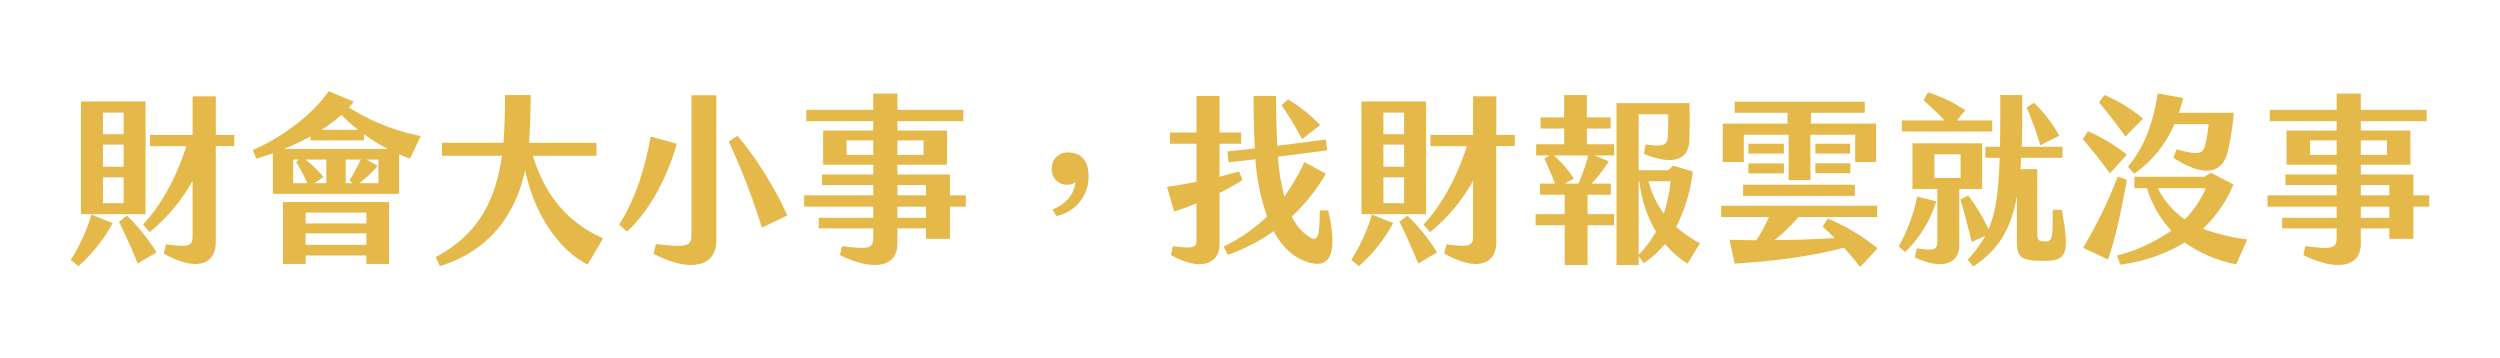
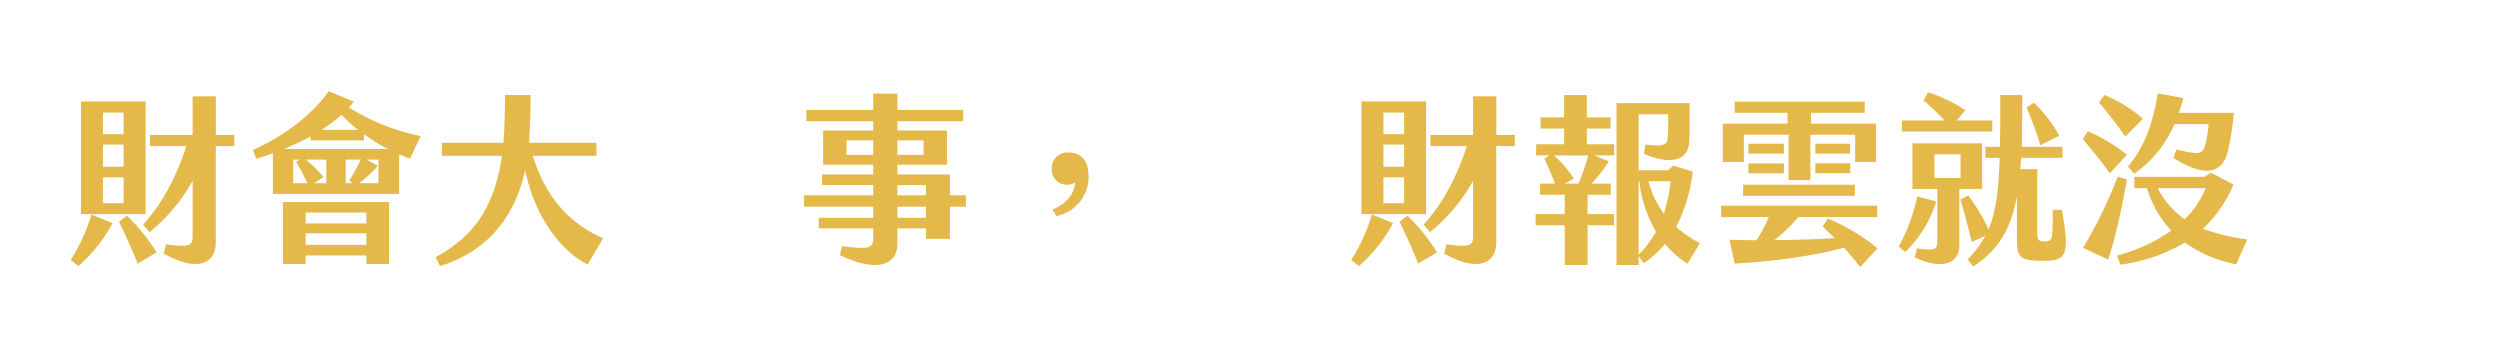
<svg xmlns="http://www.w3.org/2000/svg" width="656" height="94" viewBox="0 0 656 94">
  <g data-name="组 21141">
    <path data-name="矩形 10884" style="fill:#fff" d="M0 0h656v94H0z" />
    <path data-name="路径 19778" d="m360.413 63.172 5.568 2.257a40.876 40.876 0 0 1-8.976 11.281l-2.017-1.633a46.387 46.387 0 0 0 5.425-11.905m14.209-.1h-16.945V33.506h16.945zm-5.761-26.642h-5.424v5.67h5.424zm0 8.4h-5.424v5.809h5.424zm0 8.593h-5.424V60.2h5.424zM377.5 73.11l-4.945 2.927c-1.488-3.744-3.408-7.92-4.9-10.944l2.064-1.633a50.41 50.41 0 0 1 7.777 9.65m20.4-27.891h-4.849v25.154c0 5.761-4.848 8.017-13.681 3.025L380 71c6.289.817 6.961.384 6.961-2.3V54.3a46.083 46.083 0 0 1-11.282 13.489l-1.727-1.968c4.656-4.992 8.641-12.1 11.377-20.594h-9.553V42.29h11.185V32.162h6.1V42.29h4.839z" transform="translate(-336.422 -6.884)" style="fill:#e4b849" />
    <path data-name="路径 19779" d="M444.032 48.484c-.912-.288-1.872-.673-2.881-1.1v10.37h-33.123V47.091a77.367 77.367 0 0 1-4.368 1.441l-.865-2.305c8.209-3.552 16.035-9.744 19.874-15.409l6.578 2.736c-.385.529-.817 1.008-1.249 1.536a55.442 55.442 0 0 0 18.818 7.489zm-33.364 11.425h27.843v16.225h-5.953v-2.209h-15.937v2.209h-5.953zm27.555-13.921a49.76 49.76 0 0 1-6.289-3.889v1.632h-14.017v-1.056a72.679 72.679 0 0 1-7.008 3.313zm-24.1 3.408.817-.624h-1.584v6.192h3.744a57.555 57.555 0 0 0-2.977-5.568m7.921-.624h-5.424a29.89 29.89 0 0 1 4.657 4.56l-2.4 1.632h3.168zm-5.424 16.753h15.938v-2.88h-15.937zm15.937 2.593H416.62v3.023h15.938zM420.8 40.947h9.6a37.88 37.88 0 0 1-4.368-3.937 41.266 41.266 0 0 1-5.233 3.937m6.337 7.825v6.192h1.776l-.816-.768a38.765 38.765 0 0 0 2.976-5.424zm8.593 0h-3.072l2.88 1.632a28.339 28.339 0 0 1-4.9 4.56h5.089z" transform="translate(-336.422 -6.884)" style="fill:#e4b849" />
    <path data-name="路径 19780" d="m494.671 69.414-4.032 6.864c-6.481-3.12-13.778-11.9-16.417-24.77-2.881 13.489-11.089 21.746-22.37 25.2l-1.1-2.353c9.169-4.992 15.362-12.241 17.378-26.594h-15.75v-3.406h16.129c.1-.864.144-1.727.192-2.639.144-3.025.24-6.625.24-9.89h6.72c0 3.984-.143 7.73-.336 11.329a10.284 10.284 0 0 1-.1 1.2h17.713v3.409h-16.701c3.649 11.761 10.226 17.954 18.434 21.65" transform="translate(-336.422 -6.884)" style="fill:#e4b849" />
-     <path data-name="路径 19781" d="M498.892 65.813c4.273-6.673 6.769-14.785 8.257-23.09l6.864 1.872c-2.3 8.209-6.816 17.329-13.057 23.042zm9.649 5.089c8.4 1.008 9.312.624 9.312-2.641V31.874h6.529V69.99c0 6.912-6.865 8.5-16.465 3.5zm19.105-26.883 2.257-1.488c4.656 5.184 10.56 14.929 13.1 20.882l-6.672 3.216a174.348 174.348 0 0 0-8.689-22.61" transform="translate(-336.422 -6.884)" style="fill:#e4b849" />
    <path data-name="路径 19782" d="M589.856 61.109h-4.177v8.448h-6.288v-2.736H571.9V70.9c0 5.809-5.9 7.44-15.073 2.928l.528-2.352c7.44.96 8.209.528 8.209-2.4v-2.255H551.26v-2.784h14.306v-2.928h-18.147v-2.976h18.147v-2.689h-13.442V52.66h13.442v-2.544h-13.153v-8.977h13.153v-2.448H548v-2.976h17.57v-4.273h6.33v4.273h17.281v2.976H571.9v2.448h13.009v8.977H571.9v2.544h13.777v5.473h4.177zm-24.29-17.378h-7.009v3.793h7.009zm6.336 3.793h6.864v-3.793H571.9zm0 10.609h7.489v-2.688H571.9zm7.489 2.976H571.9v2.928h7.489z" transform="translate(-336.422 -6.884)" style="fill:#e4b849" />
    <path data-name="路径 19783" d="M612.6 61.877c3.841-1.632 5.665-4.08 6-7.2a3.376 3.376 0 0 1-2.112.672 3.933 3.933 0 0 1-4.08-4.273 4.071 4.071 0 0 1 4.32-4.176c3.216 0 5.328 2.016 5.328 6.1a10.452 10.452 0 0 1-8.448 10.562z" transform="translate(-336.422 -6.884)" style="fill:#e4b849" />
-     <path data-name="路径 19784" d="M656.43 57.508V71c0 4.848-4.657 7.392-12.77 2.784l.528-2.3c5.664.768 6.193.239 6.193-1.681v-9.558a60.234 60.234 0 0 1-5.857 2.112l-1.872-6.433c2.4-.336 5.089-.816 7.729-1.344V44.6h-6.961v-2.934h6.961v-9.6h6.049v9.6h5.664V44.6h-5.664v8.641c1.872-.48 3.6-.912 5.087-1.392l.96 2.256a67.658 67.658 0 0 1-6.047 3.408m22.082 17.757c-3.457-1.393-6-4.225-7.873-7.729a47.858 47.858 0 0 1-12.049 6.193l-1.057-2.16A45.731 45.731 0 0 0 668.91 63.7a57.812 57.812 0 0 1-3.072-15.026c-2.208.288-4.56.529-7.008.817l-.336-2.88c2.5-.24 4.9-.529 7.2-.769-.24-4.656-.336-9.552-.336-13.777h5.905c0 4.032.095 8.593.336 13.058a799.542 799.542 0 0 0 12.721-1.633l.384 2.833c-4.656.624-8.785 1.151-12.961 1.679a58.752 58.752 0 0 0 1.68 10.465A53.2 53.2 0 0 0 678.7 49.4l5.617 3.072a48.265 48.265 0 0 1-8.926 11.228 13.351 13.351 0 0 0 4.657 5.424c2.208 1.3 2.639-.144 2.687-7.008h2.209c2.3 10.033 1.392 16.369-6.432 13.153m-.433-31.869a79.421 79.421 0 0 0-5.376-8.881l1.68-1.536a39.506 39.506 0 0 1 8.449 6.721z" transform="translate(-336.422 -6.884)" style="fill:#e4b849" />
    <path data-name="路径 19785" d="m696.413 63.172 5.568 2.257a40.877 40.877 0 0 1-8.976 11.281l-2.017-1.633a46.387 46.387 0 0 0 5.425-11.905m14.209-.1h-16.945V33.506h16.945zm-5.761-26.642h-5.424v5.67h5.424zm0 8.4h-5.424v5.809h5.424zm0 8.593h-5.424V60.2h5.424zM713.5 73.11l-4.945 2.927c-1.488-3.744-3.408-7.92-4.9-10.944l2.064-1.633a50.406 50.406 0 0 1 7.777 9.65m20.4-27.891h-4.849v25.154c0 5.761-4.848 8.017-13.681 3.025L716 71c6.289.817 6.961.384 6.961-2.3V54.3a46.083 46.083 0 0 1-11.282 13.489l-1.727-1.968c4.656-4.992 8.641-12.1 11.377-20.594h-9.553V42.29h11.185V32.162h6.1V42.29h4.839z" transform="translate(-336.422 -6.884)" style="fill:#e4b849" />
    <path data-name="路径 19786" d="M752.813 44.739h7.153v2.928h-5.185l3.793 1.537a38.535 38.535 0 0 1-4.513 5.856h5.039v2.929H753v5.088h6.96V66H753v10.422h-6V66h-7.633v-2.923H747v-5.088h-6.481V55.06h3.937c-.817-2.112-1.969-4.849-2.784-6.528l1.295-.865h-3.456v-2.928h7.345v-4.128h-6.192v-2.928h6.192v-5.857h5.952v5.857h6.24v2.928h-6.24zm-8.64 2.928a29.009 29.009 0 0 1 5.232 6.1l-2.448 1.3h3.643a51.94 51.94 0 0 0 2.592-7.393zm38.307 23.042-3.264 5.376a26.757 26.757 0 0 1-5.905-5.183 26.633 26.633 0 0 1-5.568 5.04L766.4 74.07v2.352h-5.81V33.938h19.154c.1 3.889.048 7.153-.048 9.937-.24 5.617-5.377 6.145-11.9 3.361l.431-2.448c4.849.719 5.713.047 5.809-1.969a58.107 58.107 0 0 0 .1-5.952H766.4v14.689h7.778l1.248-1.2 5.184 1.536a42.446 42.446 0 0 1-4.369 14.545 34.176 34.176 0 0 0 6.241 4.272m-11.521-3.024a32.852 32.852 0 0 1-4.368-13.249h-.193v19.3a28.62 28.62 0 0 0 4.561-6.049m-1.968-13.249a24.118 24.118 0 0 0 4.032 8.5 45.733 45.733 0 0 0 1.777-8.5z" transform="translate(-336.422 -6.884)" style="fill:#e4b849" />
    <path data-name="路径 19787" d="M824.527 76.95a74.442 74.442 0 0 0-4.273-5.088c-7.248 2.016-17.809 3.6-28.658 4.176l-1.344-6.24 7.057.143a39.606 39.606 0 0 0 3.264-6.1h-12.53v-2.972h40.949v2.976H808.3a41.779 41.779 0 0 1-6.288 6.048 309.488 309.488 0 0 0 15.842-.527q-1.513-1.513-3.169-3.024l1.345-2.113a52.048 52.048 0 0 1 13.056 7.824zM794 49.4h-5.521V39.315h16.993v-2.832H791.6v-2.929h34.131v2.929h-14.117v2.832H828.7V49.4h-5.473v-7.157H811.47v11.9h-5.713v-11.9H794zm-.193 5.952h29.331v2.929H793.8zm10.7-8.161H795.2V44.6h9.313zM795.2 49.78h9.313v2.592H795.2zm26.69-2.593h-9.121V44.6h9.121zm-9.121 2.545h9.169v2.592h-9.169z" transform="translate(-336.422 -6.884)" style="fill:#e4b849" />
    <path data-name="路径 19788" d="M844.493 59.716a31.137 31.137 0 0 1-8.162 13.3l-1.679-1.439a47.5 47.5 0 0 0 4.848-13.109zm14.689-18.337h-23.714V38.5H846.7a75.619 75.619 0 0 0-5.521-5.281l1.152-2.112a39.454 39.454 0 0 1 9.793 4.7l-2.255 2.693h9.313zm-8.641 15.074v14.785c0 4.992-4.753 6.528-11.665 3.168l.528-2.353c4.9.721 5.377.336 5.377-2.063V56.453h-6.529V44.5h18.289v11.953zm-6.529-2.881h6.865V47.38h-6.865zm28.755 21.746c-6.145 0-7.105-.768-7.105-5.377V58.373c-1.584 8.688-4.848 14.113-11.472 18.433l-1.441-1.824a29.64 29.64 0 0 0 4.609-6.192l-3.558 1.584c-.72-3.025-1.968-7.921-2.976-11.137l2.064-1.057a49.389 49.389 0 0 1 5.329 8.881c1.92-4.513 2.64-10.081 2.928-18.769h-3.744v-2.88h3.799c.1-3.889.1-8.4.1-13.586h5.76c0 5.089 0 9.553-.143 13.586h10.705v2.88h-10.85c-.048 1.007-.144 2.016-.191 2.976h4.416v16.513c0 2.064.288 2.448 1.968 2.448 2.113 0 2.064-.624 2.113-8.3h2.351c2.208 11.81 1.2 13.394-4.656 13.394m-.96-30.339a93.529 93.529 0 0 0-3.6-9.889l1.92-1.248a35.913 35.913 0 0 1 6.625 8.641z" transform="translate(-336.422 -6.884)" style="fill:#e4b849" />
    <path data-name="路径 19789" d="M890.044 52.372c-2.064-2.928-4.992-6.528-7.1-8.976l1.343-2.065a44.162 44.162 0 0 1 10.226 6.145zm4.465 1.633c-1.249 7.2-3.024 15.649-4.945 20.978l-6.529-3.073a122.525 122.525 0 0 0 9.074-18.674zm-.385-11.281c-2.063-2.977-4.8-6.433-6.912-8.977l1.44-1.921a37.953 37.953 0 0 1 10.081 6.194zm29.091 33.507a34.259 34.259 0 0 1-13.489-5.713 44.023 44.023 0 0 1-16.945 5.808l-.817-2.4a43.914 43.914 0 0 0 14.21-6.528 28.046 28.046 0 0 1-6.385-11.137h-3.312v-2.977h18.338l1.775-1.055 5.9 3.072a34.528 34.528 0 0 1-8.016 11.617 52.257 52.257 0 0 0 11.621 2.782zM894.8 50.6c4.513-5.377 6.577-11.57 7.825-19.2l6.673 1.2q-.5 2.016-1.152 3.889h14.4A62.163 62.163 0 0 1 920.91 46.9c-1.248 4.847-5.28 7.1-14.209 1.391l.865-2.208c6.192 1.632 6.913 1.2 7.585-1.488a36 36 0 0 0 .815-5.137h-8.976a30.25 30.25 0 0 1-10.561 13.01zm14.882 13.825a24.348 24.348 0 0 0 5.521-8.161h-12.582a21.94 21.94 0 0 0 7.057 8.161" transform="translate(-336.422 -6.884)" style="fill:#e4b849" />
-     <path data-name="路径 19790" d="M973.856 61.109h-4.177v8.448h-6.288v-2.736H955.9V70.9c0 5.809-5.9 7.44-15.073 2.928l.528-2.352c7.44.96 8.209.528 8.209-2.4v-2.255H935.26v-2.784h14.306v-2.928h-18.147v-2.976h18.147v-2.689h-13.442V52.66h13.442v-2.544h-13.153v-8.977h13.153v-2.448H932v-2.976h17.57v-4.273h6.33v4.273h17.281v2.976H955.9v2.448h13.009v8.977H955.9v2.544h13.777v5.473h4.177zm-24.29-17.378h-7.009v3.793h7.009zm6.336 3.793h6.864v-3.793H955.9zm0 10.609h7.489v-2.688H955.9zm7.489 2.976H955.9v2.928h7.489z" transform="translate(-336.422 -6.884)" style="fill:#e4b849" />
  </g>
</svg>